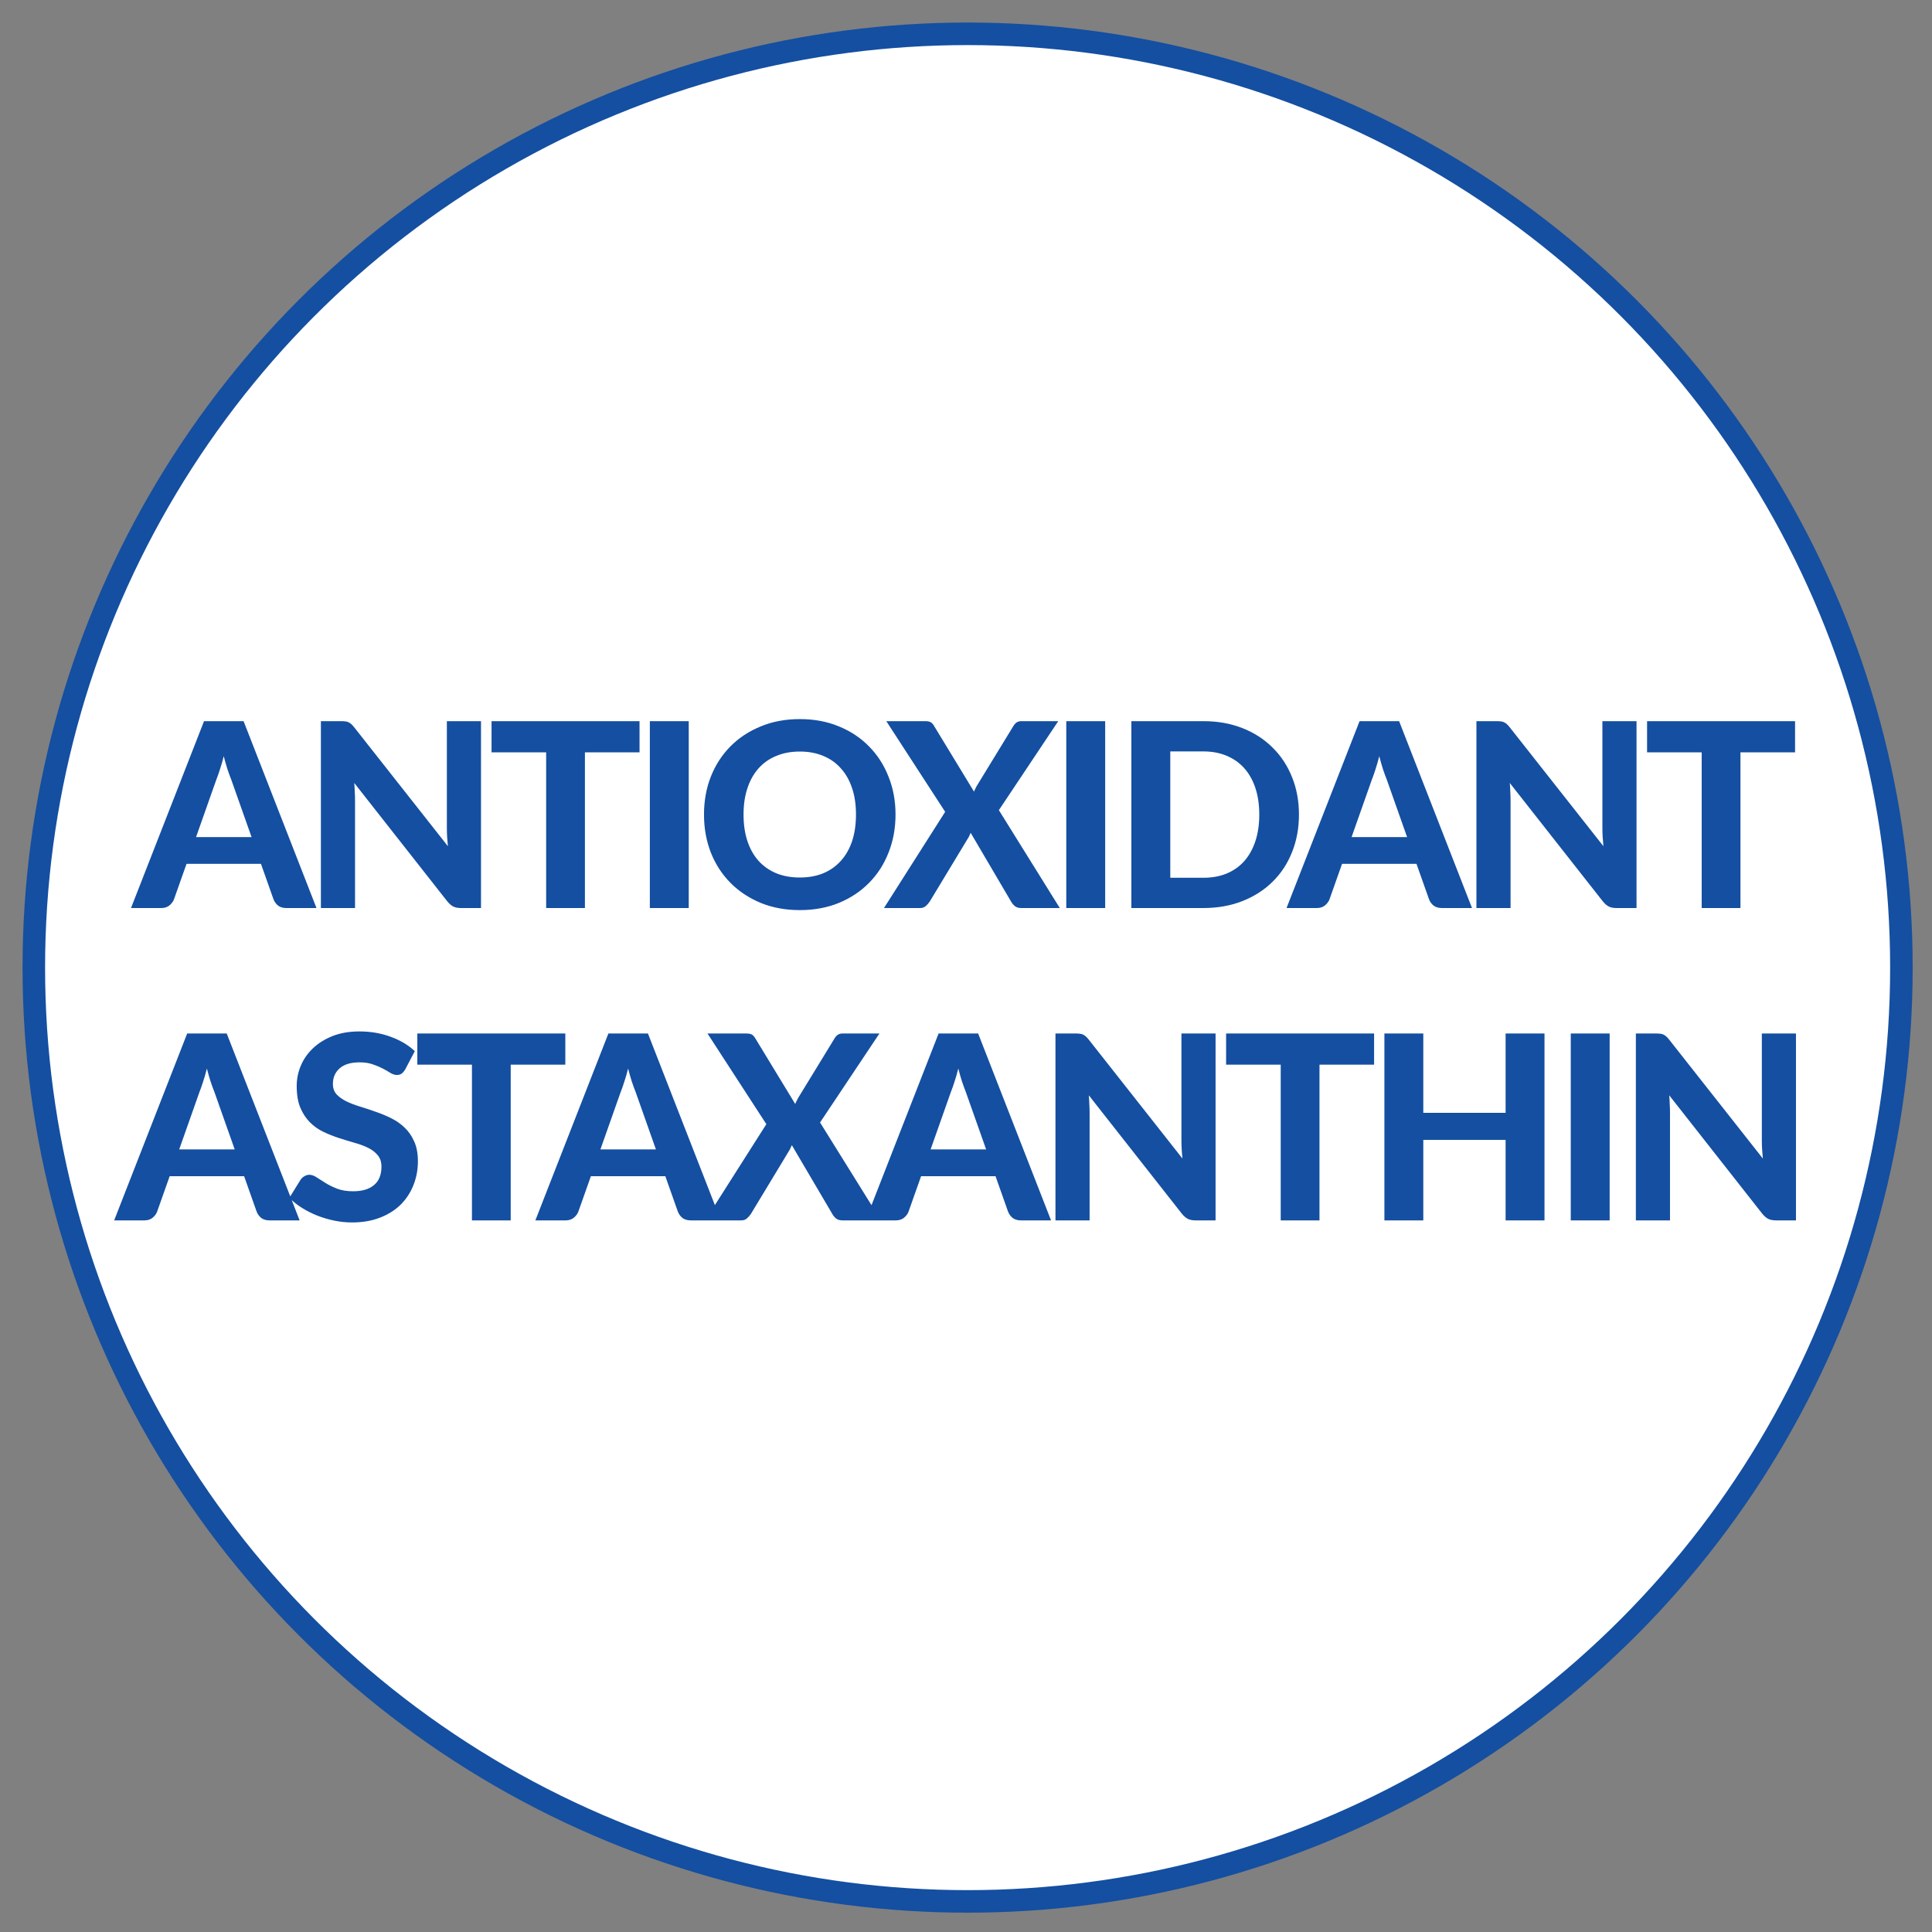
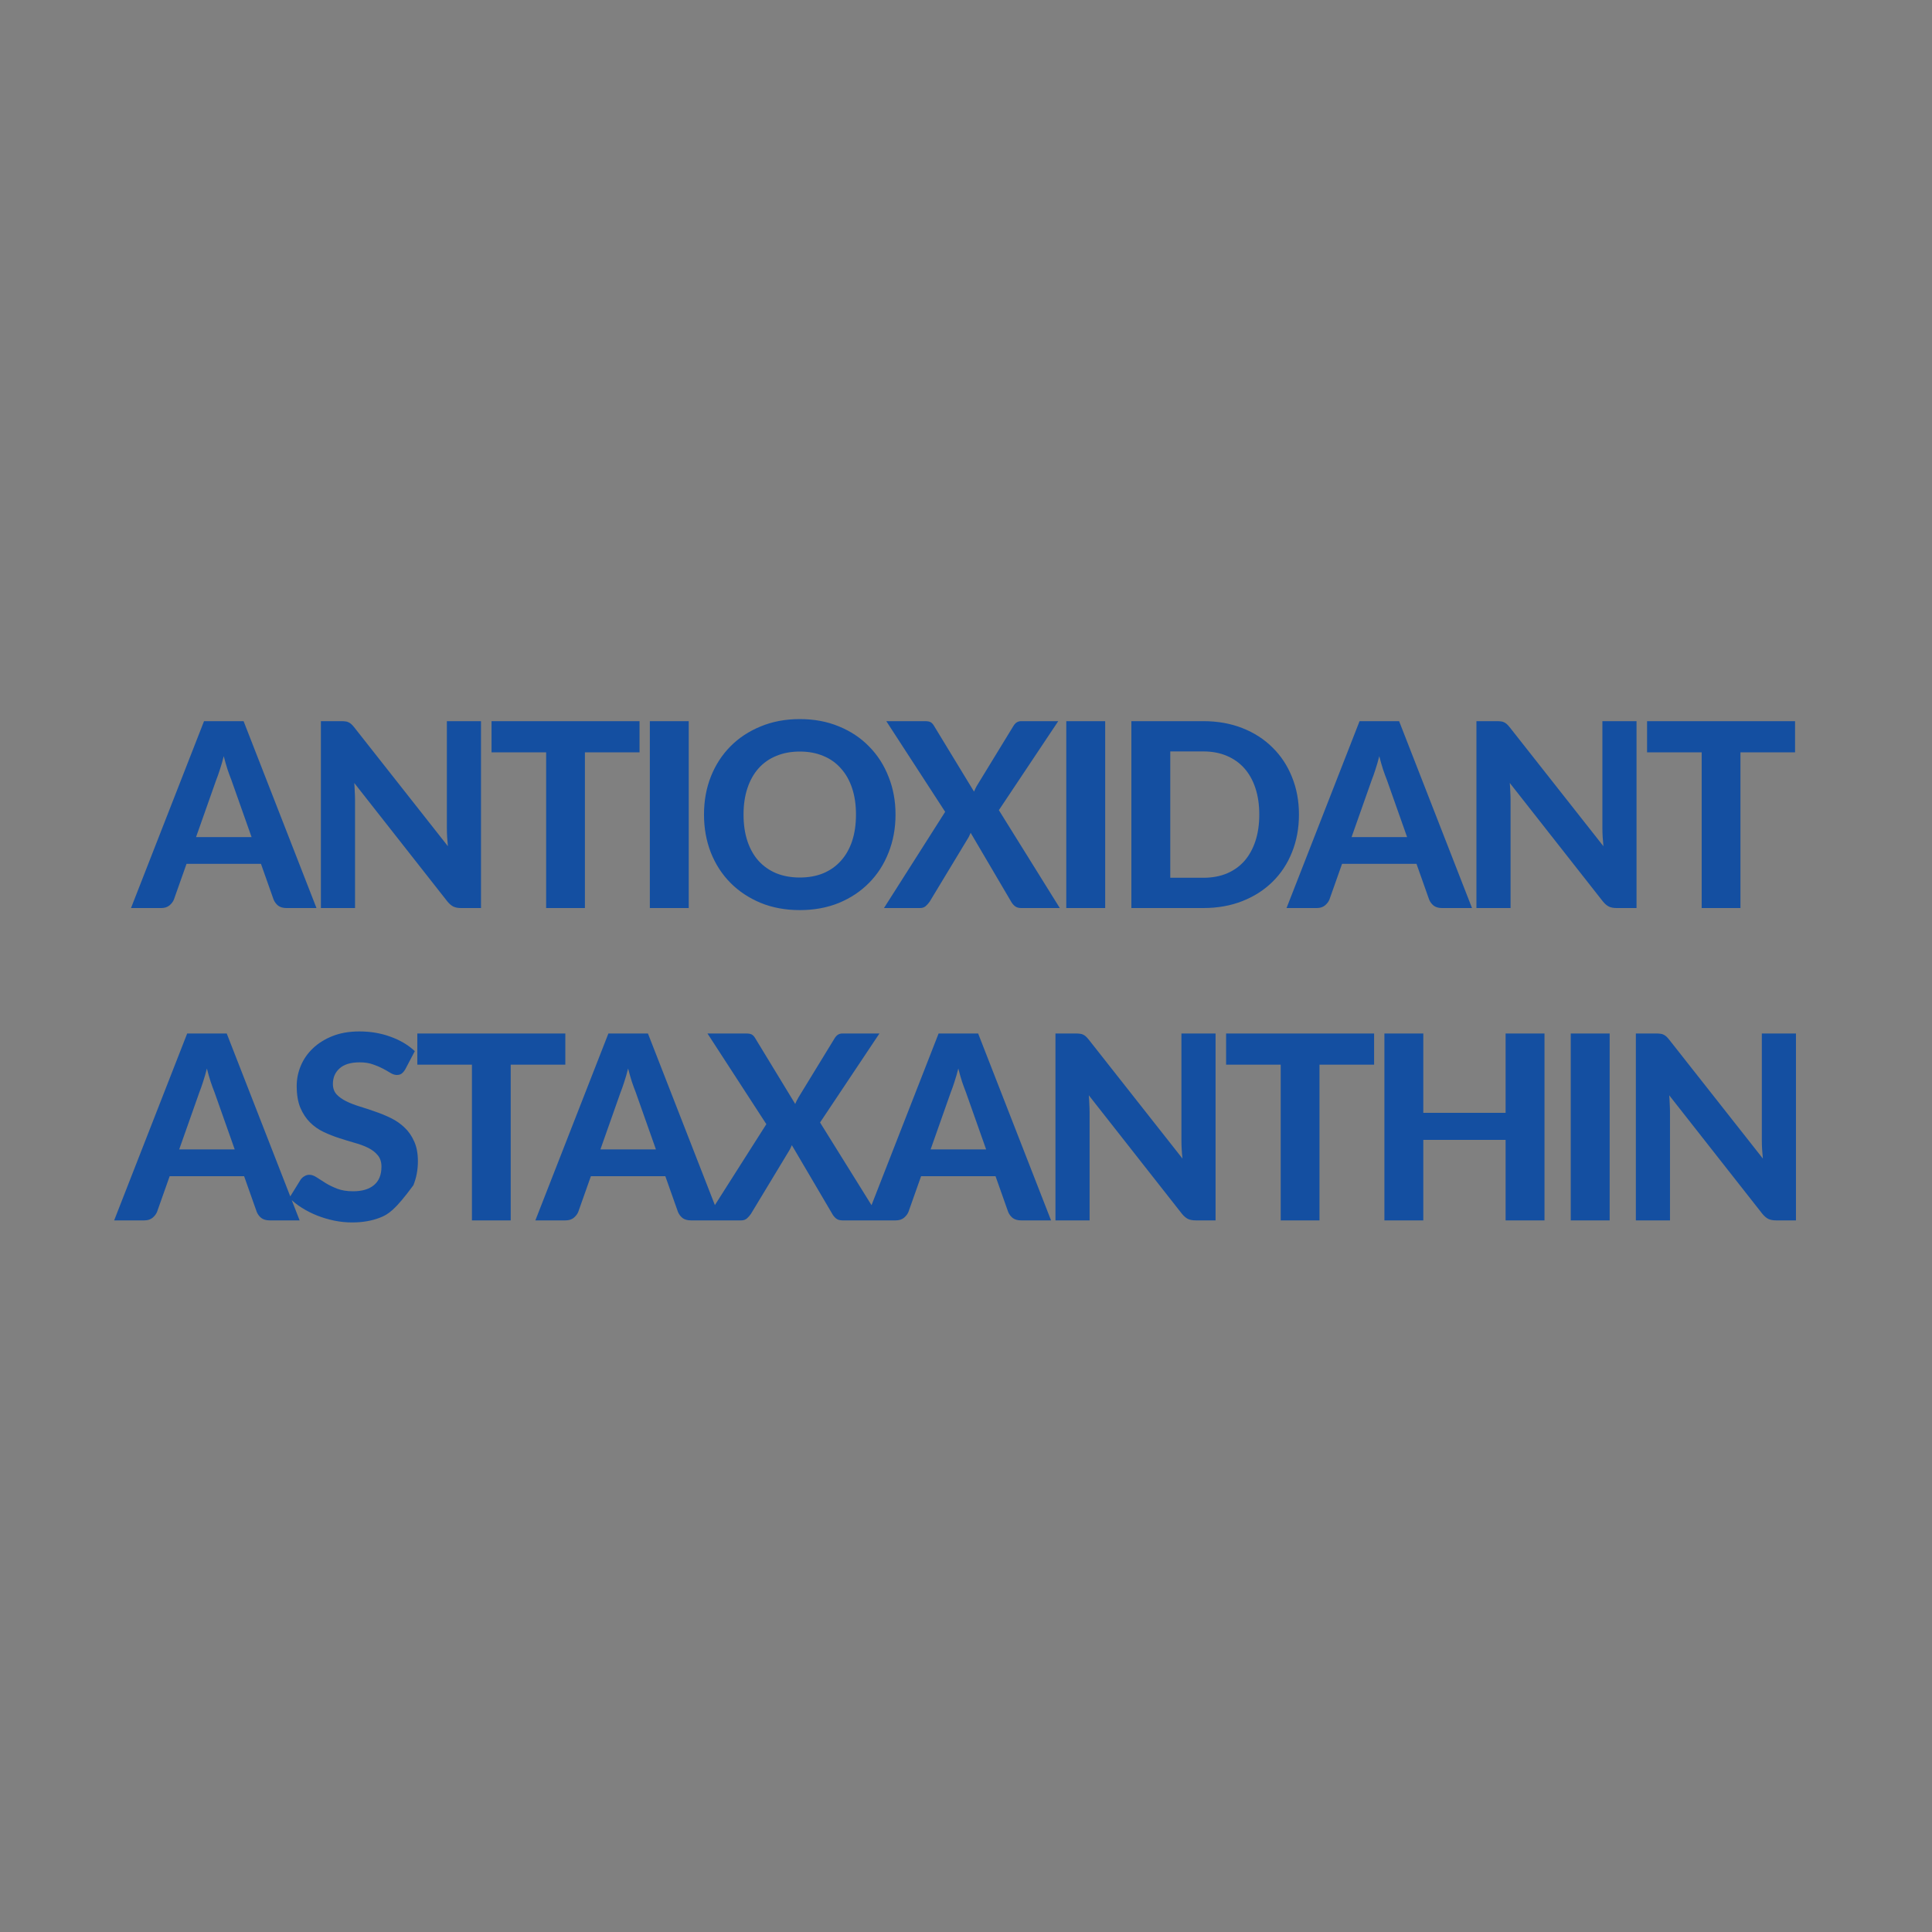
<svg xmlns="http://www.w3.org/2000/svg" fill="none" viewBox="0 0 600 600" height="600" width="600">
  <rect x="0" y="0" width="600" height="600" fill="#808080" stroke="none" />
-   <circle stroke-width="7" stroke="#144FA1" fill="white" r="290" cy="300.5" cx="300.5" />
-   <path fill="#144FA1" d="M78.126 259.96L71.846 242.2C71.473 241.267 71.073 240.173 70.646 238.92C70.246 237.667 69.86 236.307 69.486 234.84C69.113 236.333 68.713 237.72 68.286 239C67.886 240.253 67.5 241.347 67.126 242.28L60.886 259.96H78.126ZM98.286 282H88.966C87.926 282 87.073 281.76 86.406 281.28C85.766 280.773 85.286 280.133 84.966 279.36L81.046 268.28H57.926L54.006 279.36C53.74 280.027 53.273 280.64 52.606 281.2C51.94 281.733 51.1 282 50.086 282H40.686L63.366 223.96H75.646L98.286 282ZM149.378 223.96V282H143.178C142.245 282 141.458 281.853 140.818 281.56C140.178 281.24 139.551 280.707 138.938 279.96L110.018 243.16C110.098 244.093 110.151 245.013 110.178 245.92C110.231 246.827 110.258 247.667 110.258 248.44V282H99.658V223.96H105.978C106.485 223.96 106.911 223.987 107.258 224.04C107.631 224.067 107.965 224.16 108.258 224.32C108.551 224.453 108.831 224.64 109.098 224.88C109.365 225.12 109.658 225.44 109.978 225.84L139.098 262.8C138.991 261.787 138.911 260.813 138.858 259.88C138.805 258.92 138.778 258.013 138.778 257.16V223.96H149.378ZM198.613 233.64H181.653V282H169.613V233.64H152.653V223.96H198.613V233.64ZM213.894 282H201.814V223.96H213.894V282ZM278.113 252.96C278.113 257.2 277.393 261.133 275.953 264.76C274.54 268.387 272.526 271.52 269.913 274.16C267.326 276.8 264.206 278.88 260.553 280.4C256.9 281.893 252.846 282.64 248.393 282.64C243.94 282.64 239.886 281.893 236.233 280.4C232.58 278.88 229.446 276.8 226.833 274.16C224.22 271.52 222.193 268.387 220.753 264.76C219.34 261.133 218.633 257.2 218.633 252.96C218.633 248.72 219.34 244.8 220.753 241.2C222.193 237.573 224.22 234.44 226.833 231.8C229.446 229.16 232.58 227.093 236.233 225.6C239.886 224.08 243.94 223.32 248.393 223.32C252.846 223.32 256.9 224.08 260.553 225.6C264.206 227.093 267.326 229.173 269.913 231.84C272.526 234.48 274.54 237.613 275.953 241.24C277.393 244.84 278.113 248.747 278.113 252.96ZM265.833 252.96C265.833 249.92 265.433 247.2 264.633 244.8C263.833 242.373 262.673 240.32 261.153 238.64C259.66 236.933 257.833 235.64 255.673 234.76C253.54 233.853 251.113 233.4 248.393 233.4C245.673 233.4 243.233 233.853 241.073 234.76C238.913 235.64 237.073 236.933 235.553 238.64C234.06 240.32 232.913 242.373 232.113 244.8C231.313 247.2 230.913 249.92 230.913 252.96C230.913 256.027 231.313 258.773 232.113 261.2C232.913 263.6 234.06 265.64 235.553 267.32C237.073 269 238.913 270.293 241.073 271.2C243.233 272.08 245.673 272.52 248.393 272.52C251.113 272.52 253.54 272.08 255.673 271.2C257.833 270.293 259.66 269 261.153 267.32C262.673 265.64 263.833 263.6 264.633 261.2C265.433 258.773 265.833 256.027 265.833 252.96ZM329.128 282H317.128C316.328 282 315.674 281.8 315.168 281.4C314.688 281 314.301 280.533 314.008 280L301.448 258.64C301.314 258.933 301.181 259.227 301.048 259.52C300.941 259.787 300.808 260.04 300.648 260.28L288.728 280C288.381 280.507 287.968 280.973 287.488 281.4C287.034 281.8 286.448 282 285.728 282H274.527L293.528 252.12L275.248 223.96H287.248C288.048 223.96 288.634 224.067 289.008 224.28C289.381 224.493 289.714 224.84 290.008 225.32L302.488 245.84C302.621 245.52 302.768 245.2 302.928 244.88C303.088 244.533 303.274 244.187 303.488 243.84L314.688 225.52C315.008 224.987 315.354 224.6 315.728 224.36C316.128 224.093 316.608 223.96 317.168 223.96H328.648L310.208 251.6L329.128 282ZM343.223 282H331.143V223.96H343.223V282ZM403.401 252.96C403.401 257.2 402.681 261.107 401.241 264.68C399.828 268.227 397.815 271.28 395.201 273.84C392.615 276.4 389.495 278.4 385.841 279.84C382.188 281.28 378.135 282 373.681 282H351.361V223.96H373.681C378.135 223.96 382.188 224.68 385.841 226.12C389.495 227.56 392.615 229.573 395.201 232.16C397.815 234.72 399.828 237.773 401.241 241.32C402.681 244.867 403.401 248.747 403.401 252.96ZM391.081 252.96C391.081 249.92 390.681 247.187 389.881 244.76C389.081 242.333 387.935 240.28 386.441 238.6C384.948 236.92 383.121 235.627 380.961 234.72C378.828 233.813 376.401 233.36 373.681 233.36H363.441V272.6H373.681C376.401 272.6 378.828 272.16 380.961 271.28C383.121 270.373 384.948 269.08 386.441 267.4C387.935 265.693 389.081 263.627 389.881 261.2C390.681 258.773 391.081 256.027 391.081 252.96ZM436.986 259.96L430.706 242.2C430.332 241.267 429.932 240.173 429.506 238.92C429.106 237.667 428.719 236.307 428.346 234.84C427.972 236.333 427.572 237.72 427.146 239C426.746 240.253 426.359 241.347 425.986 242.28L419.746 259.96H436.986ZM457.146 282H447.826C446.786 282 445.932 281.76 445.266 281.28C444.626 280.773 444.146 280.133 443.826 279.36L439.906 268.28H416.786L412.866 279.36C412.599 280.027 412.132 280.64 411.466 281.2C410.799 281.733 409.959 282 408.946 282H399.546L422.226 223.96H434.506L457.146 282ZM508.238 223.96V282H502.038C501.104 282 500.318 281.853 499.678 281.56C499.038 281.24 498.411 280.707 497.798 279.96L468.878 243.16C468.958 244.093 469.011 245.013 469.038 245.92C469.091 246.827 469.118 247.667 469.118 248.44V282H458.518V223.96H464.838C465.344 223.96 465.771 223.987 466.118 224.04C466.491 224.067 466.824 224.16 467.118 224.32C467.411 224.453 467.691 224.64 467.958 224.88C468.224 225.12 468.518 225.44 468.838 225.84L497.958 262.8C497.851 261.787 497.771 260.813 497.718 259.88C497.664 258.92 497.637 258.013 497.637 257.16V223.96H508.238ZM557.473 233.64H540.513V282H528.473V233.64H511.513V223.96H557.473V233.64ZM72.892 356.96L66.612 339.2C66.239 338.267 65.838 337.173 65.412 335.92C65.012 334.667 64.625 333.307 64.252 331.84C63.879 333.333 63.478 334.72 63.052 336C62.652 337.253 62.265 338.347 61.892 339.28L55.652 356.96H72.892ZM93.052 379H83.732C82.692 379 81.838 378.76 81.172 378.28C80.532 377.773 80.052 377.133 79.732 376.36L75.812 365.28H52.692L48.772 376.36C48.505 377.027 48.038 377.64 47.372 378.2C46.705 378.733 45.865 379 44.852 379H35.452L58.132 320.96H70.412L93.052 379ZM125.864 332.08C125.49 332.693 125.104 333.147 124.704 333.44C124.33 333.707 123.837 333.84 123.224 333.84C122.637 333.84 121.997 333.64 121.304 333.24C120.637 332.813 119.85 332.36 118.944 331.88C118.037 331.4 116.997 330.96 115.824 330.56C114.65 330.133 113.277 329.92 111.704 329.92C108.93 329.92 106.85 330.547 105.464 331.8C104.077 333.027 103.384 334.64 103.384 336.64C103.384 337.92 103.757 338.987 104.504 339.84C105.277 340.667 106.277 341.387 107.504 342C108.757 342.613 110.17 343.16 111.744 343.64C113.317 344.12 114.93 344.653 116.584 345.24C118.237 345.8 119.85 346.467 121.424 347.24C122.997 348.013 124.397 348.987 125.624 350.16C126.877 351.333 127.877 352.773 128.624 354.48C129.397 356.16 129.784 358.213 129.784 360.64C129.784 363.28 129.317 365.76 128.384 368.08C127.477 370.373 126.157 372.387 124.424 374.12C122.69 375.827 120.544 377.173 117.984 378.16C115.45 379.147 112.57 379.64 109.344 379.64C107.504 379.64 105.664 379.453 103.824 379.08C102.01 378.707 100.25 378.187 98.544 377.52C96.864 376.853 95.277 376.053 93.784 375.12C92.29 374.187 90.984 373.147 89.864 372L93.384 366.32C93.677 365.893 94.064 365.547 94.544 365.28C95.024 364.987 95.53 364.84 96.064 364.84C96.784 364.84 97.544 365.107 98.344 365.64C99.144 366.173 100.064 366.76 101.104 367.4C102.144 368.04 103.344 368.627 104.704 369.16C106.09 369.693 107.744 369.96 109.664 369.96C112.464 369.96 114.624 369.32 116.144 368.04C117.69 366.76 118.464 364.853 118.464 362.32C118.464 360.853 118.077 359.667 117.304 358.76C116.557 357.853 115.57 357.093 114.344 356.48C113.117 355.867 111.717 355.347 110.144 354.92C108.57 354.467 106.957 353.973 105.304 353.44C103.65 352.907 102.037 352.267 100.464 351.52C98.89 350.773 97.49 349.787 96.264 348.56C95.037 347.333 94.037 345.813 93.264 344C92.517 342.187 92.144 339.933 92.144 337.24C92.144 335.08 92.57 332.987 93.424 330.96C94.277 328.933 95.53 327.133 97.184 325.56C98.837 323.987 100.864 322.72 103.264 321.76C105.69 320.8 108.464 320.32 111.584 320.32C115.077 320.32 118.304 320.867 121.264 321.96C124.25 323.027 126.77 324.52 128.824 326.44L125.864 332.08ZM175.566 330.64H158.606V379H146.566V330.64H129.606V320.96H175.566V330.64ZM203.704 356.96L197.424 339.2C197.051 338.267 196.651 337.173 196.224 335.92C195.824 334.667 195.438 333.307 195.064 331.84C194.691 333.333 194.291 334.72 193.864 336C193.464 337.253 193.078 338.347 192.704 339.28L186.464 356.96H203.704ZM223.864 379H214.544C213.504 379 212.651 378.76 211.984 378.28C211.344 377.773 210.864 377.133 210.544 376.36L206.624 365.28H183.504L179.584 376.36C179.318 377.027 178.851 377.64 178.184 378.2C177.518 378.733 176.678 379 175.664 379H166.264L188.944 320.96H201.224L223.864 379ZM273.596 379H261.596C260.796 379 260.143 378.8 259.636 378.4C259.156 378 258.77 377.533 258.476 377L245.916 355.64C245.783 355.933 245.65 356.227 245.516 356.52C245.41 356.787 245.276 357.04 245.116 357.28L233.196 377C232.85 377.507 232.436 377.973 231.956 378.4C231.503 378.8 230.916 379 230.196 379H218.996L237.996 349.12L219.716 320.96H231.716C232.516 320.96 233.103 321.067 233.476 321.28C233.85 321.493 234.183 321.84 234.476 322.32L246.956 342.84C247.09 342.52 247.236 342.2 247.396 341.88C247.556 341.533 247.743 341.187 247.956 340.84L259.156 322.52C259.476 321.987 259.823 321.6 260.196 321.36C260.596 321.093 261.076 320.96 261.636 320.96H273.116L254.676 348.6L273.596 379ZM306.251 356.96L299.971 339.2C299.598 338.267 299.198 337.173 298.771 335.92C298.371 334.667 297.985 333.307 297.611 331.84C297.238 333.333 296.838 334.72 296.411 336C296.011 337.253 295.625 338.347 295.251 339.28L289.011 356.96H306.251ZM326.411 379H317.091C316.051 379 315.198 378.76 314.531 378.28C313.891 377.773 313.411 377.133 313.091 376.36L309.171 365.28H286.051L282.131 376.36C281.865 377.027 281.398 377.64 280.731 378.2C280.065 378.733 279.225 379 278.211 379H268.811L291.491 320.96H303.771L326.411 379ZM377.503 320.96V379H371.303C370.37 379 369.583 378.853 368.943 378.56C368.303 378.24 367.676 377.707 367.063 376.96L338.143 340.16C338.223 341.093 338.276 342.013 338.303 342.92C338.356 343.827 338.383 344.667 338.383 345.44V379H327.783V320.96H334.103C334.61 320.96 335.036 320.987 335.383 321.04C335.756 321.067 336.09 321.16 336.383 321.32C336.676 321.453 336.956 321.64 337.223 321.88C337.49 322.12 337.783 322.44 338.103 322.84L367.223 359.8C367.116 358.787 367.036 357.813 366.983 356.88C366.93 355.92 366.903 355.013 366.903 354.16V320.96H377.503ZM426.738 330.64H409.778V379H397.738V330.64H380.778V320.96H426.738V330.64ZM479.659 320.96V379H467.579V354H442.019V379H429.939V320.96H442.019V345.6H467.579V320.96H479.659ZM499.894 379H487.814V320.96H499.894V379ZM557.753 320.96V379H551.553C550.62 379 549.833 378.853 549.193 378.56C548.553 378.24 547.926 377.707 547.313 376.96L518.393 340.16C518.473 341.093 518.526 342.013 518.553 342.92C518.606 343.827 518.633 344.667 518.633 345.44V379H508.033V320.96H514.353C514.86 320.96 515.286 320.987 515.633 321.04C516.006 321.067 516.34 321.16 516.633 321.32C516.926 321.453 517.206 321.64 517.473 321.88C517.74 322.12 518.033 322.44 518.353 322.84L547.473 359.8C547.366 358.787 547.286 357.813 547.233 356.88C547.18 355.92 547.153 355.013 547.153 354.16V320.96H557.753Z" />
+   <path fill="#144FA1" d="M78.126 259.96L71.846 242.2C71.473 241.267 71.073 240.173 70.646 238.92C70.246 237.667 69.86 236.307 69.486 234.84C69.113 236.333 68.713 237.72 68.286 239C67.886 240.253 67.5 241.347 67.126 242.28L60.886 259.96H78.126ZM98.286 282H88.966C87.926 282 87.073 281.76 86.406 281.28C85.766 280.773 85.286 280.133 84.966 279.36L81.046 268.28H57.926L54.006 279.36C53.74 280.027 53.273 280.64 52.606 281.2C51.94 281.733 51.1 282 50.086 282H40.686L63.366 223.96H75.646L98.286 282ZM149.378 223.96V282H143.178C142.245 282 141.458 281.853 140.818 281.56C140.178 281.24 139.551 280.707 138.938 279.96L110.018 243.16C110.098 244.093 110.151 245.013 110.178 245.92C110.231 246.827 110.258 247.667 110.258 248.44V282H99.658V223.96H105.978C106.485 223.96 106.911 223.987 107.258 224.04C107.631 224.067 107.965 224.16 108.258 224.32C108.551 224.453 108.831 224.64 109.098 224.88C109.365 225.12 109.658 225.44 109.978 225.84L139.098 262.8C138.991 261.787 138.911 260.813 138.858 259.88C138.805 258.92 138.778 258.013 138.778 257.16V223.96H149.378ZM198.613 233.64H181.653V282H169.613V233.64H152.653V223.96H198.613V233.64ZM213.894 282H201.814V223.96H213.894V282ZM278.113 252.96C278.113 257.2 277.393 261.133 275.953 264.76C274.54 268.387 272.526 271.52 269.913 274.16C267.326 276.8 264.206 278.88 260.553 280.4C256.9 281.893 252.846 282.64 248.393 282.64C243.94 282.64 239.886 281.893 236.233 280.4C232.58 278.88 229.446 276.8 226.833 274.16C224.22 271.52 222.193 268.387 220.753 264.76C219.34 261.133 218.633 257.2 218.633 252.96C218.633 248.72 219.34 244.8 220.753 241.2C222.193 237.573 224.22 234.44 226.833 231.8C229.446 229.16 232.58 227.093 236.233 225.6C239.886 224.08 243.94 223.32 248.393 223.32C252.846 223.32 256.9 224.08 260.553 225.6C264.206 227.093 267.326 229.173 269.913 231.84C272.526 234.48 274.54 237.613 275.953 241.24C277.393 244.84 278.113 248.747 278.113 252.96ZM265.833 252.96C265.833 249.92 265.433 247.2 264.633 244.8C263.833 242.373 262.673 240.32 261.153 238.64C259.66 236.933 257.833 235.64 255.673 234.76C253.54 233.853 251.113 233.4 248.393 233.4C245.673 233.4 243.233 233.853 241.073 234.76C238.913 235.64 237.073 236.933 235.553 238.64C234.06 240.32 232.913 242.373 232.113 244.8C231.313 247.2 230.913 249.92 230.913 252.96C230.913 256.027 231.313 258.773 232.113 261.2C232.913 263.6 234.06 265.64 235.553 267.32C237.073 269 238.913 270.293 241.073 271.2C243.233 272.08 245.673 272.52 248.393 272.52C251.113 272.52 253.54 272.08 255.673 271.2C257.833 270.293 259.66 269 261.153 267.32C262.673 265.64 263.833 263.6 264.633 261.2C265.433 258.773 265.833 256.027 265.833 252.96ZM329.128 282H317.128C316.328 282 315.674 281.8 315.168 281.4C314.688 281 314.301 280.533 314.008 280L301.448 258.64C301.314 258.933 301.181 259.227 301.048 259.52C300.941 259.787 300.808 260.04 300.648 260.28L288.728 280C288.381 280.507 287.968 280.973 287.488 281.4C287.034 281.8 286.448 282 285.728 282H274.527L293.528 252.12L275.248 223.96H287.248C288.048 223.96 288.634 224.067 289.008 224.28C289.381 224.493 289.714 224.84 290.008 225.32L302.488 245.84C302.621 245.52 302.768 245.2 302.928 244.88C303.088 244.533 303.274 244.187 303.488 243.84L314.688 225.52C315.008 224.987 315.354 224.6 315.728 224.36C316.128 224.093 316.608 223.96 317.168 223.96H328.648L310.208 251.6L329.128 282ZM343.223 282H331.143V223.96H343.223V282ZM403.401 252.96C403.401 257.2 402.681 261.107 401.241 264.68C399.828 268.227 397.815 271.28 395.201 273.84C392.615 276.4 389.495 278.4 385.841 279.84C382.188 281.28 378.135 282 373.681 282H351.361V223.96H373.681C378.135 223.96 382.188 224.68 385.841 226.12C389.495 227.56 392.615 229.573 395.201 232.16C397.815 234.72 399.828 237.773 401.241 241.32C402.681 244.867 403.401 248.747 403.401 252.96ZM391.081 252.96C391.081 249.92 390.681 247.187 389.881 244.76C389.081 242.333 387.935 240.28 386.441 238.6C384.948 236.92 383.121 235.627 380.961 234.72C378.828 233.813 376.401 233.36 373.681 233.36H363.441V272.6H373.681C376.401 272.6 378.828 272.16 380.961 271.28C383.121 270.373 384.948 269.08 386.441 267.4C387.935 265.693 389.081 263.627 389.881 261.2C390.681 258.773 391.081 256.027 391.081 252.96ZM436.986 259.96L430.706 242.2C430.332 241.267 429.932 240.173 429.506 238.92C429.106 237.667 428.719 236.307 428.346 234.84C427.972 236.333 427.572 237.72 427.146 239C426.746 240.253 426.359 241.347 425.986 242.28L419.746 259.96H436.986ZM457.146 282H447.826C446.786 282 445.932 281.76 445.266 281.28C444.626 280.773 444.146 280.133 443.826 279.36L439.906 268.28H416.786L412.866 279.36C412.599 280.027 412.132 280.64 411.466 281.2C410.799 281.733 409.959 282 408.946 282H399.546L422.226 223.96H434.506L457.146 282ZM508.238 223.96V282H502.038C501.104 282 500.318 281.853 499.678 281.56C499.038 281.24 498.411 280.707 497.798 279.96L468.878 243.16C468.958 244.093 469.011 245.013 469.038 245.92C469.091 246.827 469.118 247.667 469.118 248.44V282H458.518V223.96H464.838C465.344 223.96 465.771 223.987 466.118 224.04C466.491 224.067 466.824 224.16 467.118 224.32C467.411 224.453 467.691 224.64 467.958 224.88C468.224 225.12 468.518 225.44 468.838 225.84L497.958 262.8C497.851 261.787 497.771 260.813 497.718 259.88C497.664 258.92 497.637 258.013 497.637 257.16V223.96H508.238ZM557.473 233.64H540.513V282H528.473V233.64H511.513V223.96H557.473V233.64ZM72.892 356.96L66.612 339.2C66.239 338.267 65.838 337.173 65.412 335.92C65.012 334.667 64.625 333.307 64.252 331.84C63.879 333.333 63.478 334.72 63.052 336C62.652 337.253 62.265 338.347 61.892 339.28L55.652 356.96H72.892ZM93.052 379H83.732C82.692 379 81.838 378.76 81.172 378.28C80.532 377.773 80.052 377.133 79.732 376.36L75.812 365.28H52.692L48.772 376.36C48.505 377.027 48.038 377.64 47.372 378.2C46.705 378.733 45.865 379 44.852 379H35.452L58.132 320.96H70.412L93.052 379ZM125.864 332.08C125.49 332.693 125.104 333.147 124.704 333.44C124.33 333.707 123.837 333.84 123.224 333.84C122.637 333.84 121.997 333.64 121.304 333.24C120.637 332.813 119.85 332.36 118.944 331.88C118.037 331.4 116.997 330.96 115.824 330.56C114.65 330.133 113.277 329.92 111.704 329.92C108.93 329.92 106.85 330.547 105.464 331.8C104.077 333.027 103.384 334.64 103.384 336.64C103.384 337.92 103.757 338.987 104.504 339.84C105.277 340.667 106.277 341.387 107.504 342C108.757 342.613 110.17 343.16 111.744 343.64C113.317 344.12 114.93 344.653 116.584 345.24C118.237 345.8 119.85 346.467 121.424 347.24C122.997 348.013 124.397 348.987 125.624 350.16C126.877 351.333 127.877 352.773 128.624 354.48C129.397 356.16 129.784 358.213 129.784 360.64C129.784 363.28 129.317 365.76 128.384 368.08C122.69 375.827 120.544 377.173 117.984 378.16C115.45 379.147 112.57 379.64 109.344 379.64C107.504 379.64 105.664 379.453 103.824 379.08C102.01 378.707 100.25 378.187 98.544 377.52C96.864 376.853 95.277 376.053 93.784 375.12C92.29 374.187 90.984 373.147 89.864 372L93.384 366.32C93.677 365.893 94.064 365.547 94.544 365.28C95.024 364.987 95.53 364.84 96.064 364.84C96.784 364.84 97.544 365.107 98.344 365.64C99.144 366.173 100.064 366.76 101.104 367.4C102.144 368.04 103.344 368.627 104.704 369.16C106.09 369.693 107.744 369.96 109.664 369.96C112.464 369.96 114.624 369.32 116.144 368.04C117.69 366.76 118.464 364.853 118.464 362.32C118.464 360.853 118.077 359.667 117.304 358.76C116.557 357.853 115.57 357.093 114.344 356.48C113.117 355.867 111.717 355.347 110.144 354.92C108.57 354.467 106.957 353.973 105.304 353.44C103.65 352.907 102.037 352.267 100.464 351.52C98.89 350.773 97.49 349.787 96.264 348.56C95.037 347.333 94.037 345.813 93.264 344C92.517 342.187 92.144 339.933 92.144 337.24C92.144 335.08 92.57 332.987 93.424 330.96C94.277 328.933 95.53 327.133 97.184 325.56C98.837 323.987 100.864 322.72 103.264 321.76C105.69 320.8 108.464 320.32 111.584 320.32C115.077 320.32 118.304 320.867 121.264 321.96C124.25 323.027 126.77 324.52 128.824 326.44L125.864 332.08ZM175.566 330.64H158.606V379H146.566V330.64H129.606V320.96H175.566V330.64ZM203.704 356.96L197.424 339.2C197.051 338.267 196.651 337.173 196.224 335.92C195.824 334.667 195.438 333.307 195.064 331.84C194.691 333.333 194.291 334.72 193.864 336C193.464 337.253 193.078 338.347 192.704 339.28L186.464 356.96H203.704ZM223.864 379H214.544C213.504 379 212.651 378.76 211.984 378.28C211.344 377.773 210.864 377.133 210.544 376.36L206.624 365.28H183.504L179.584 376.36C179.318 377.027 178.851 377.64 178.184 378.2C177.518 378.733 176.678 379 175.664 379H166.264L188.944 320.96H201.224L223.864 379ZM273.596 379H261.596C260.796 379 260.143 378.8 259.636 378.4C259.156 378 258.77 377.533 258.476 377L245.916 355.64C245.783 355.933 245.65 356.227 245.516 356.52C245.41 356.787 245.276 357.04 245.116 357.28L233.196 377C232.85 377.507 232.436 377.973 231.956 378.4C231.503 378.8 230.916 379 230.196 379H218.996L237.996 349.12L219.716 320.96H231.716C232.516 320.96 233.103 321.067 233.476 321.28C233.85 321.493 234.183 321.84 234.476 322.32L246.956 342.84C247.09 342.52 247.236 342.2 247.396 341.88C247.556 341.533 247.743 341.187 247.956 340.84L259.156 322.52C259.476 321.987 259.823 321.6 260.196 321.36C260.596 321.093 261.076 320.96 261.636 320.96H273.116L254.676 348.6L273.596 379ZM306.251 356.96L299.971 339.2C299.598 338.267 299.198 337.173 298.771 335.92C298.371 334.667 297.985 333.307 297.611 331.84C297.238 333.333 296.838 334.72 296.411 336C296.011 337.253 295.625 338.347 295.251 339.28L289.011 356.96H306.251ZM326.411 379H317.091C316.051 379 315.198 378.76 314.531 378.28C313.891 377.773 313.411 377.133 313.091 376.36L309.171 365.28H286.051L282.131 376.36C281.865 377.027 281.398 377.64 280.731 378.2C280.065 378.733 279.225 379 278.211 379H268.811L291.491 320.96H303.771L326.411 379ZM377.503 320.96V379H371.303C370.37 379 369.583 378.853 368.943 378.56C368.303 378.24 367.676 377.707 367.063 376.96L338.143 340.16C338.223 341.093 338.276 342.013 338.303 342.92C338.356 343.827 338.383 344.667 338.383 345.44V379H327.783V320.96H334.103C334.61 320.96 335.036 320.987 335.383 321.04C335.756 321.067 336.09 321.16 336.383 321.32C336.676 321.453 336.956 321.64 337.223 321.88C337.49 322.12 337.783 322.44 338.103 322.84L367.223 359.8C367.116 358.787 367.036 357.813 366.983 356.88C366.93 355.92 366.903 355.013 366.903 354.16V320.96H377.503ZM426.738 330.64H409.778V379H397.738V330.64H380.778V320.96H426.738V330.64ZM479.659 320.96V379H467.579V354H442.019V379H429.939V320.96H442.019V345.6H467.579V320.96H479.659ZM499.894 379H487.814V320.96H499.894V379ZM557.753 320.96V379H551.553C550.62 379 549.833 378.853 549.193 378.56C548.553 378.24 547.926 377.707 547.313 376.96L518.393 340.16C518.473 341.093 518.526 342.013 518.553 342.92C518.606 343.827 518.633 344.667 518.633 345.44V379H508.033V320.96H514.353C514.86 320.96 515.286 320.987 515.633 321.04C516.006 321.067 516.34 321.16 516.633 321.32C516.926 321.453 517.206 321.64 517.473 321.88C517.74 322.12 518.033 322.44 518.353 322.84L547.473 359.8C547.366 358.787 547.286 357.813 547.233 356.88C547.18 355.92 547.153 355.013 547.153 354.16V320.96H557.753Z" />
</svg>